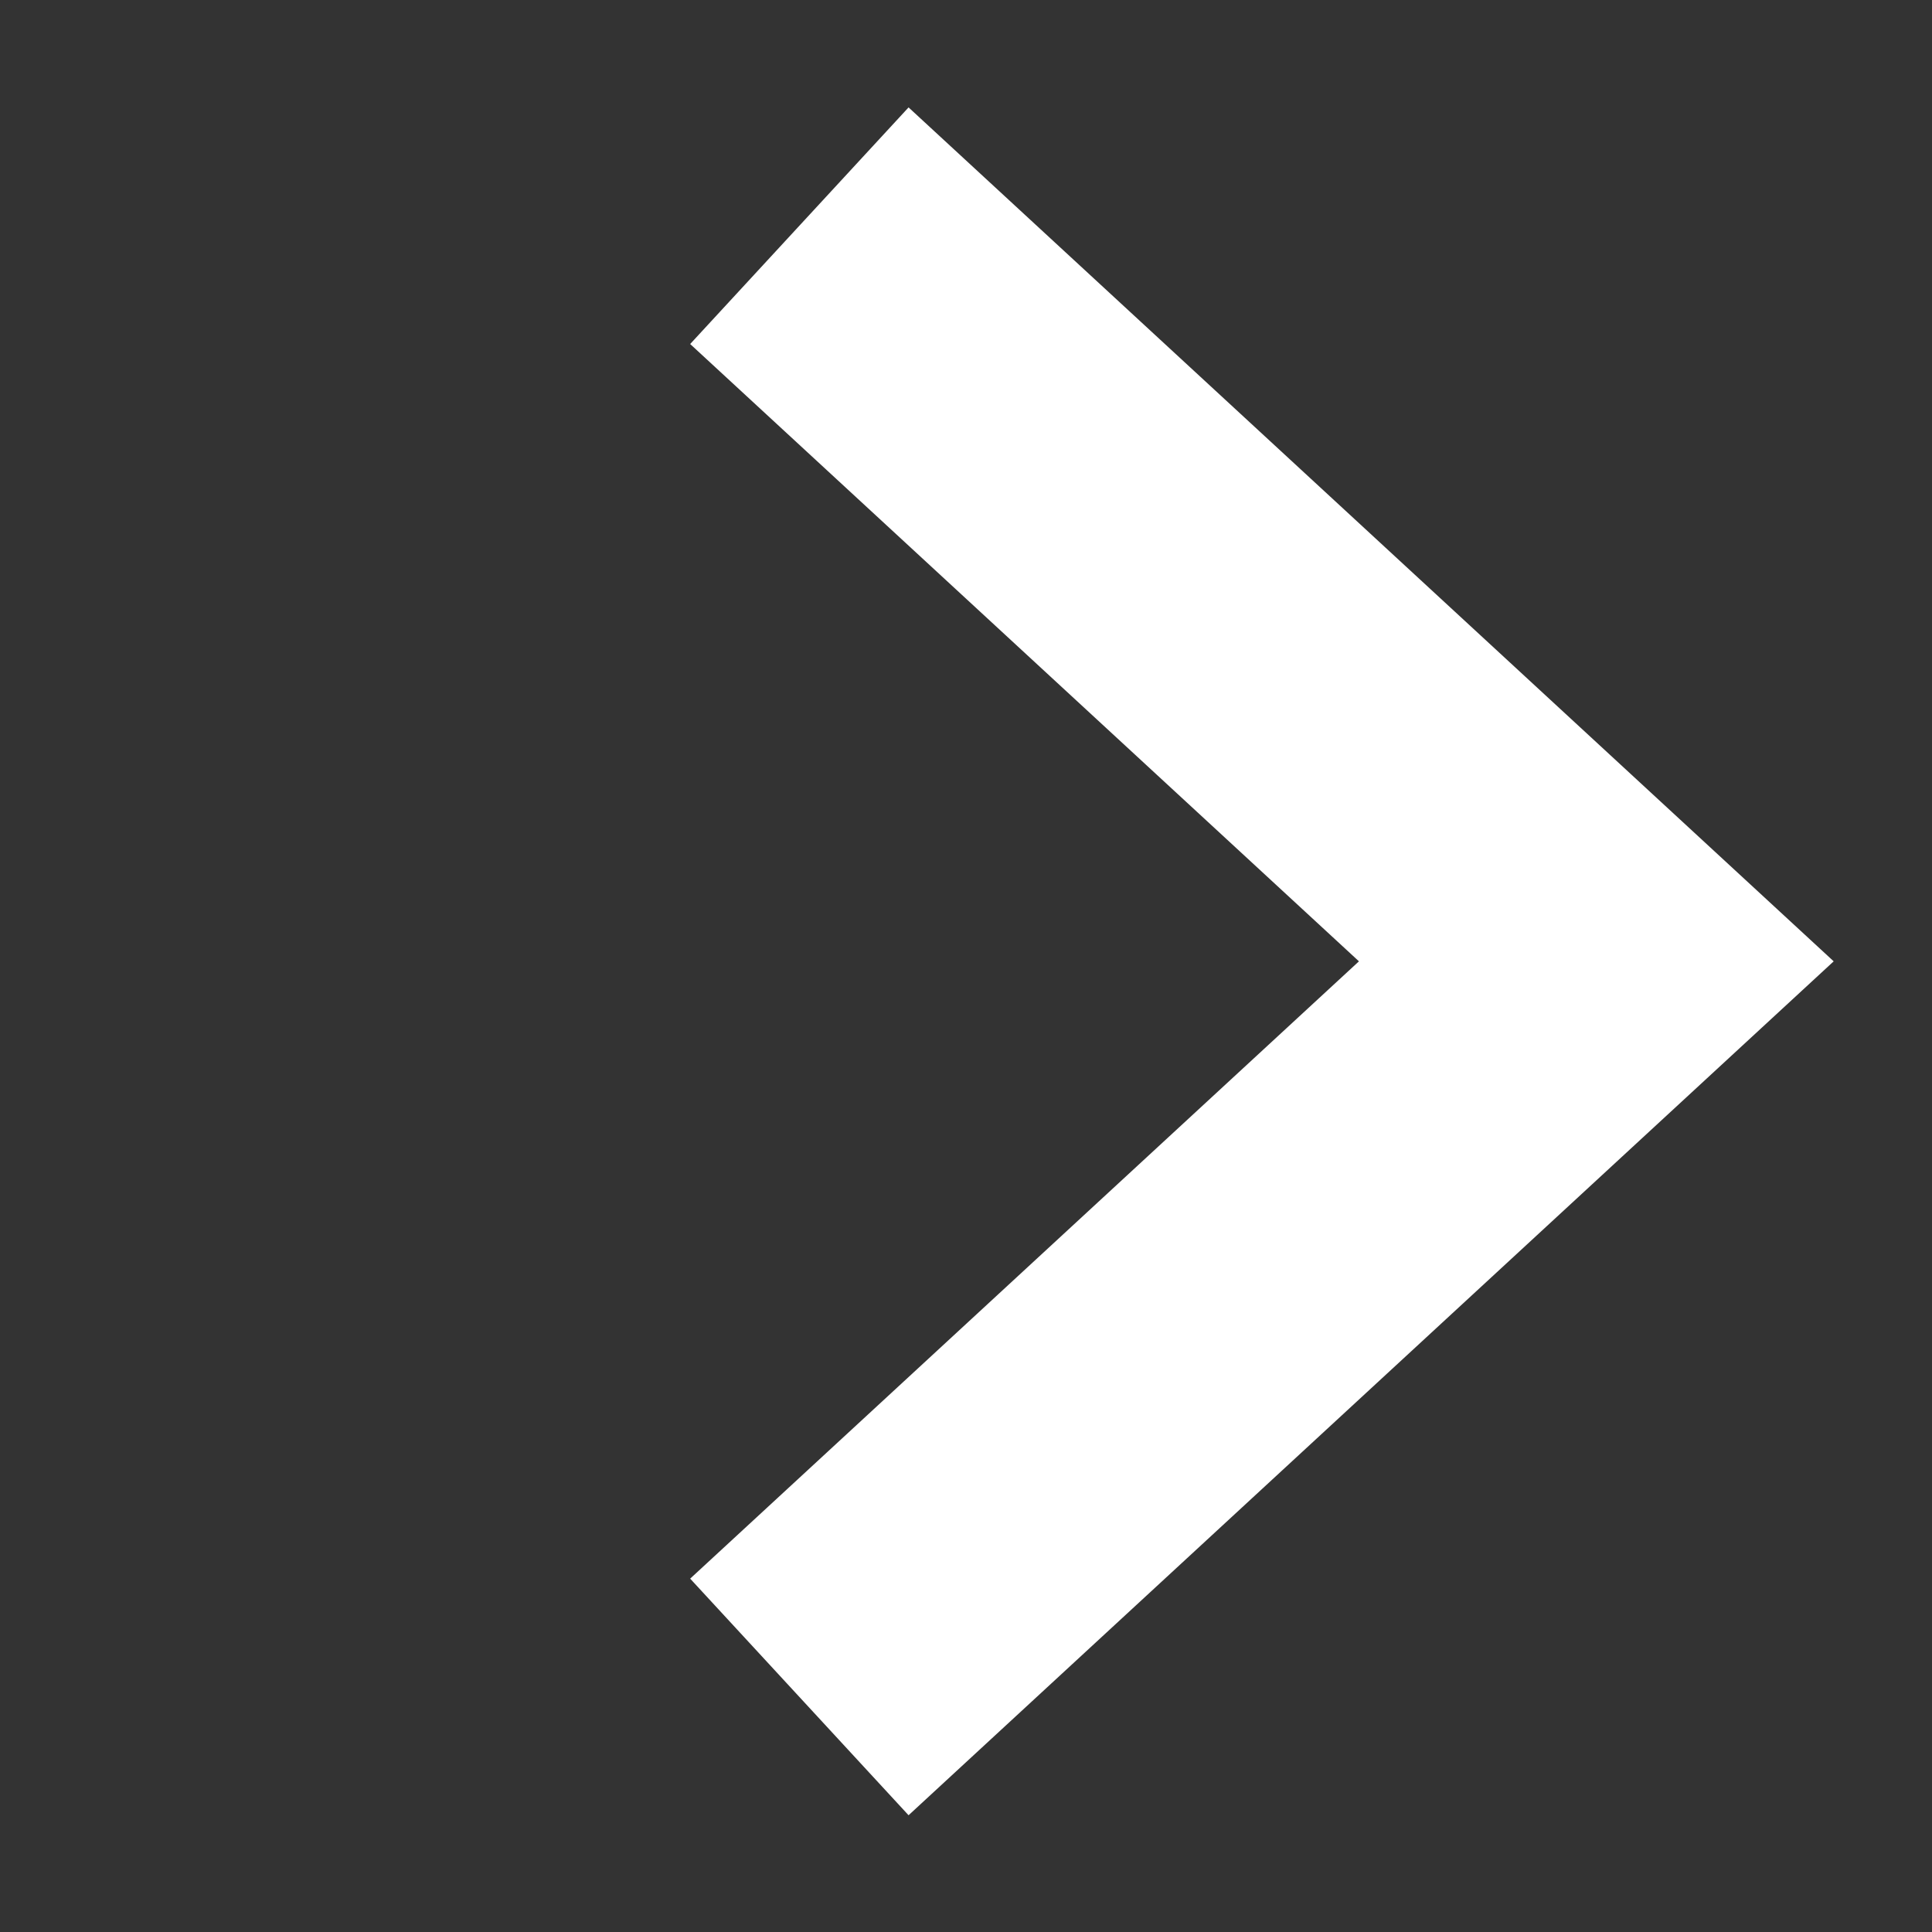
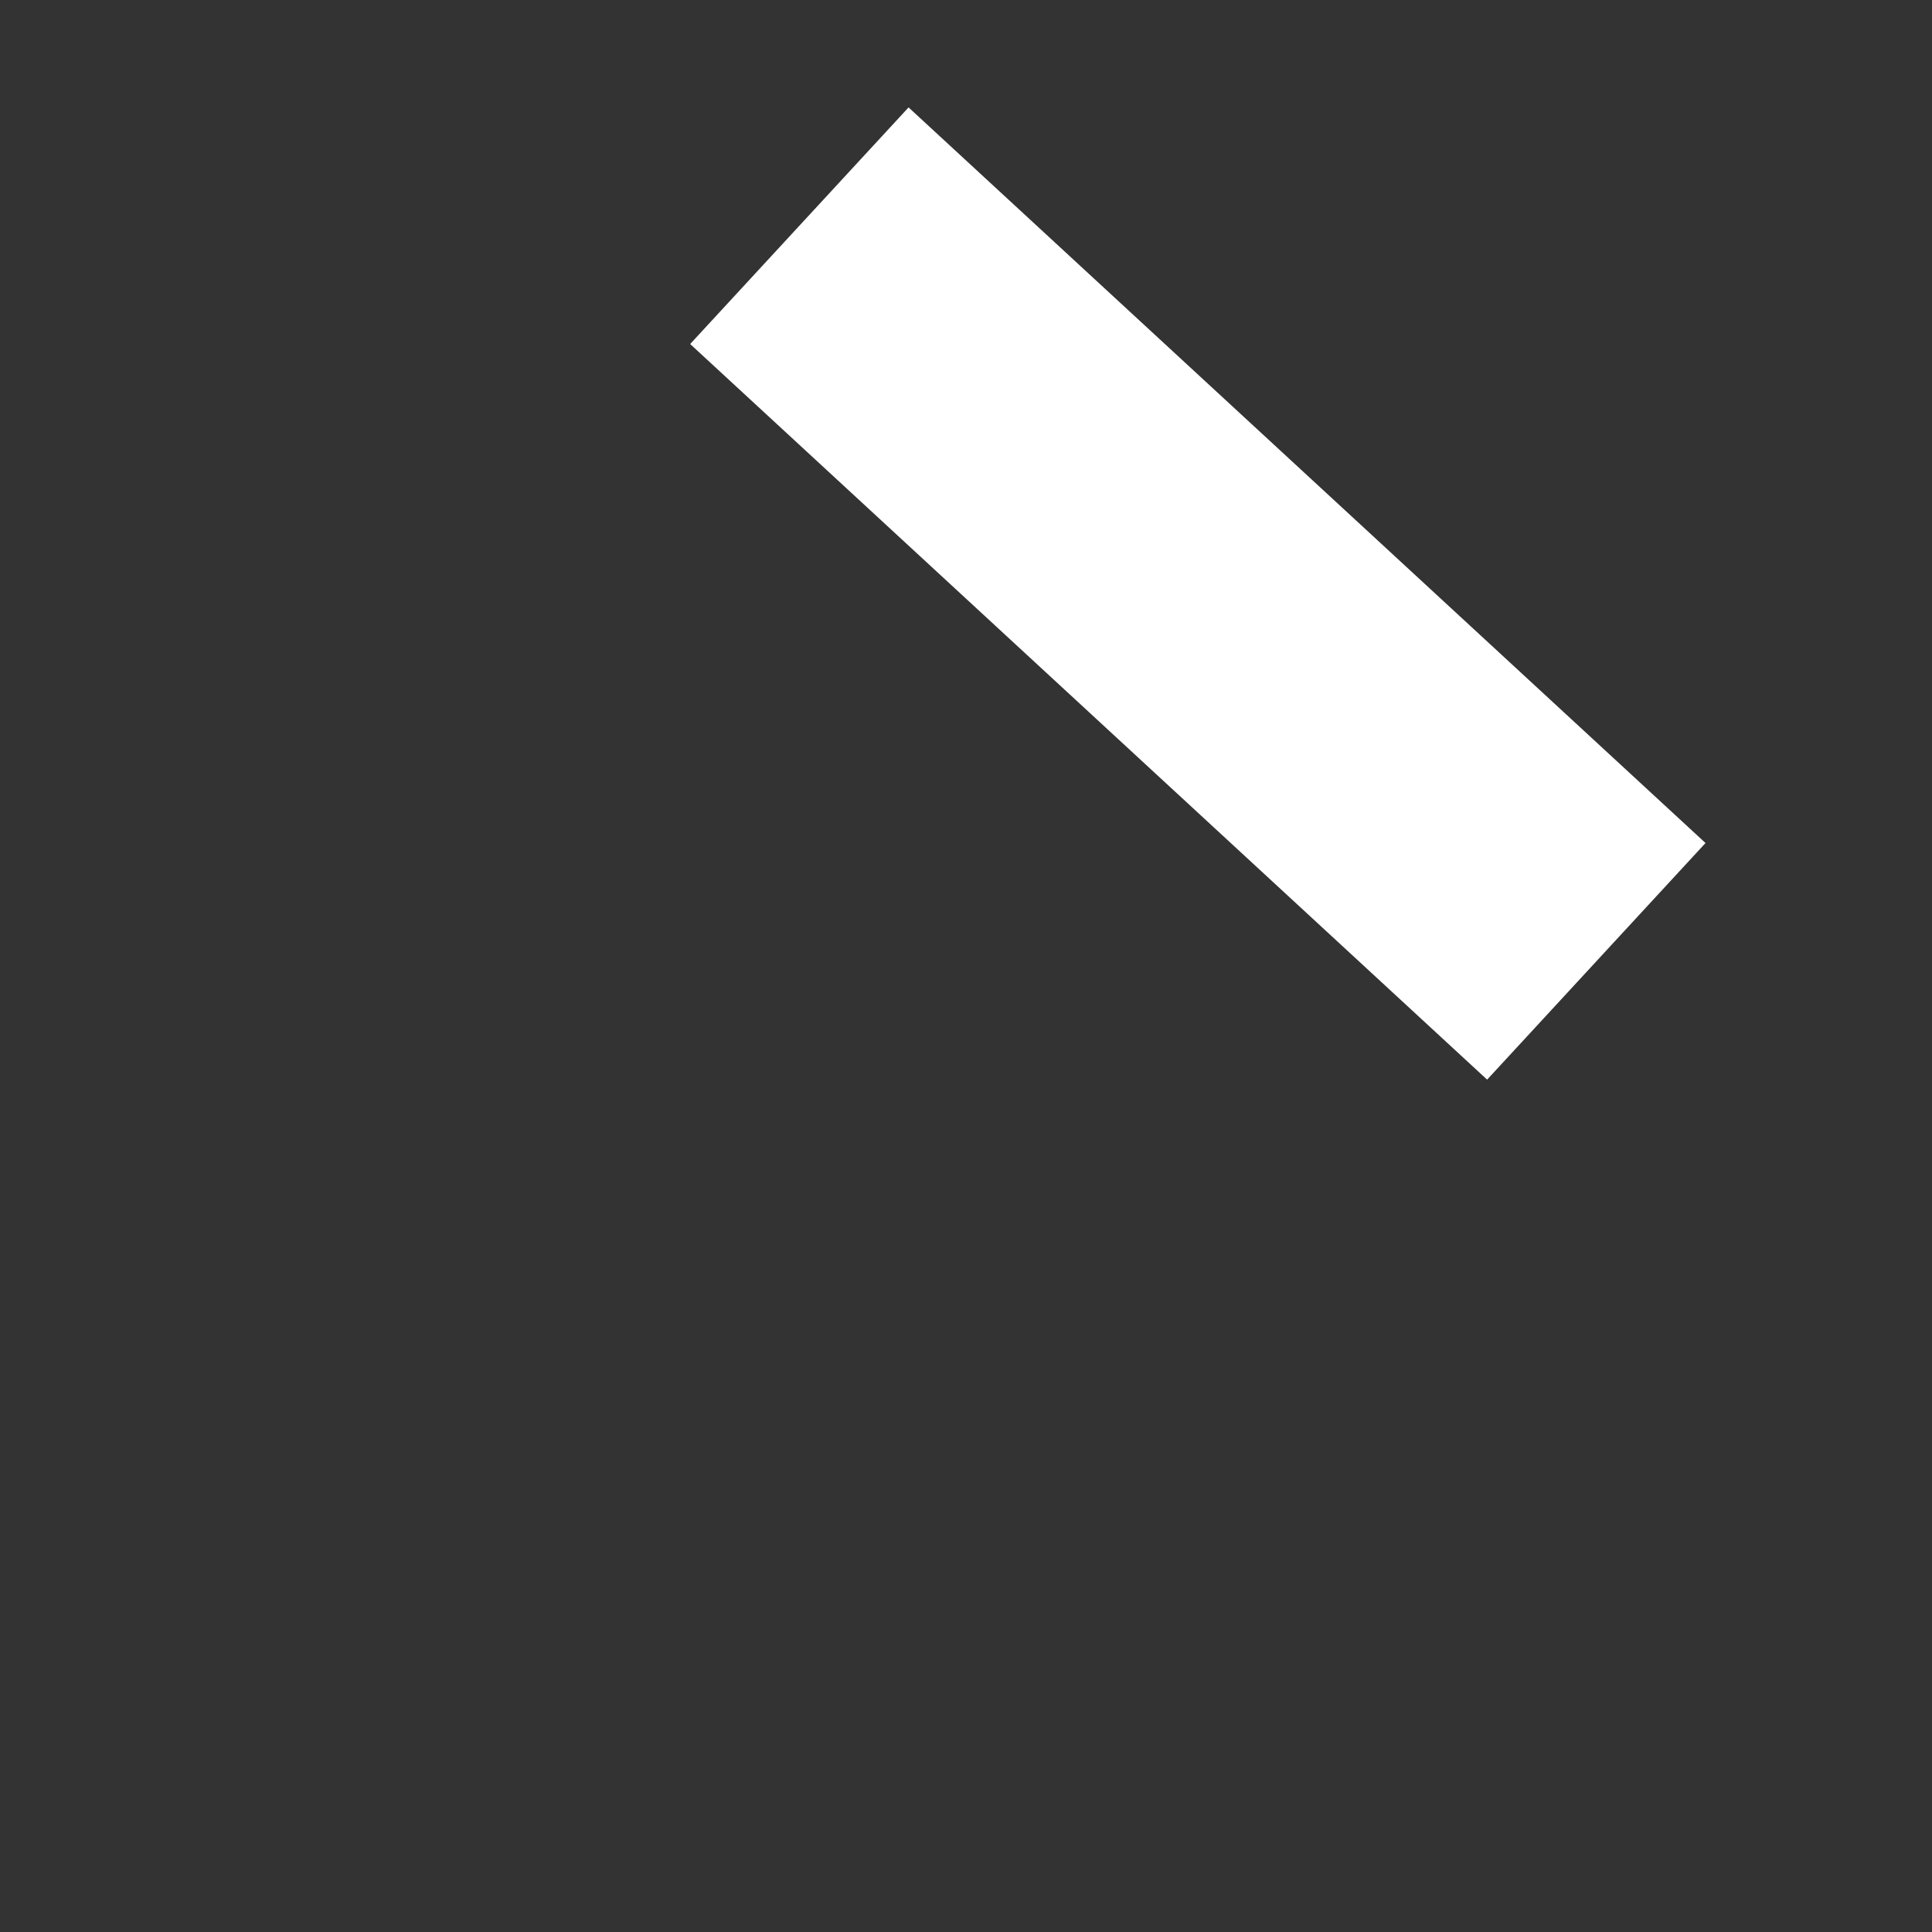
<svg xmlns="http://www.w3.org/2000/svg" width="12" height="12" viewBox="0 0 12 12" fill="none">
  <rect x="0" y="0" width="12" height="12" fill="#333333" stroke="none" />
-   <path d="M4.965 1.402L9.915 5.971L4.965 10.54" stroke="white" stroke-width="2" />
+   <path d="M4.965 1.402L9.915 5.971" stroke="white" stroke-width="2" />
</svg>